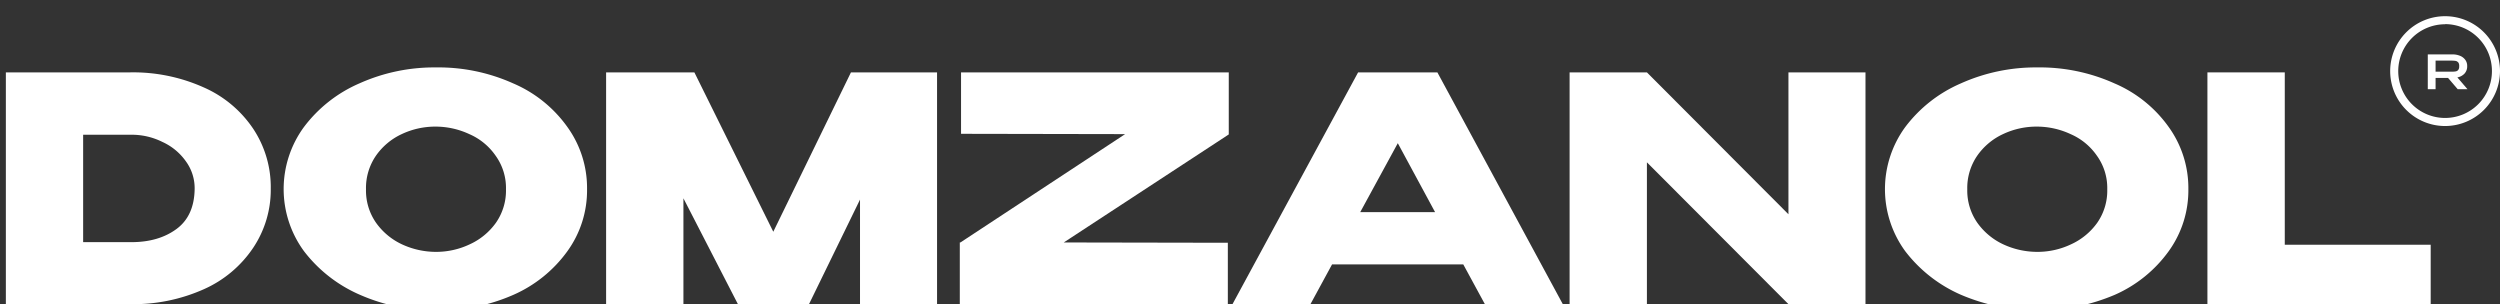
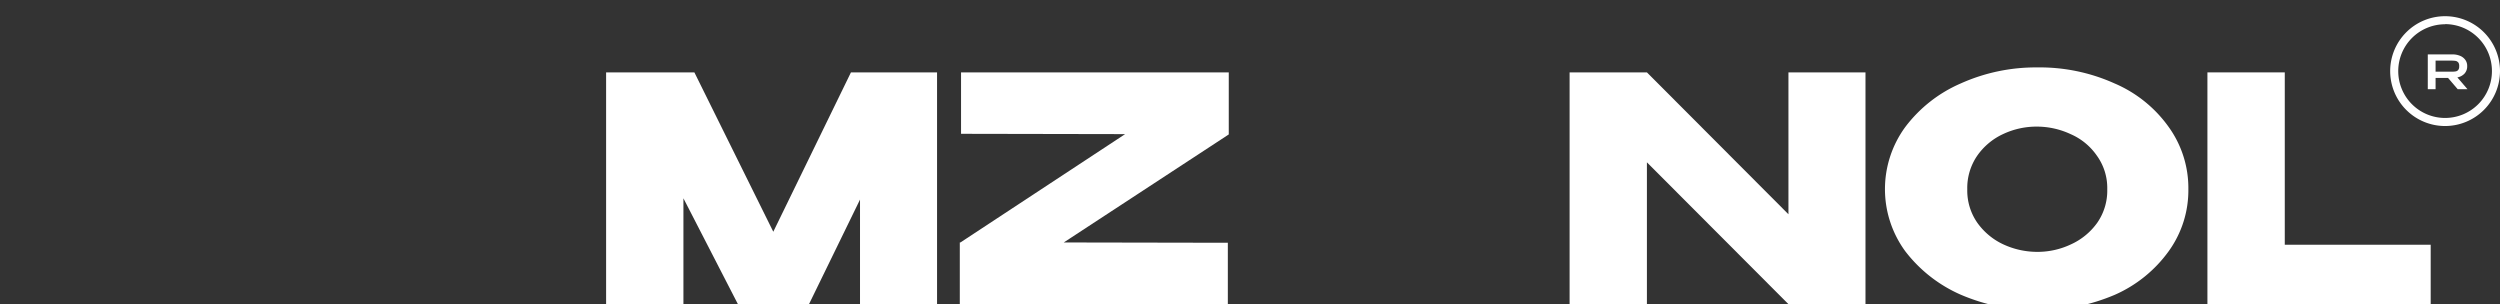
<svg xmlns="http://www.w3.org/2000/svg" id="Слой_1" data-name="Слой 1" viewBox="0 0 725.28 88.24">
  <rect x="0" y="0" width="725.28" height="88.24" fill="#333333" stroke="none" />
  <defs>
    <style>.cls-1{fill:none;}.cls-2{fill:#fff;}.cls-3{clip-path:url(#clip-path);}</style>
    <clipPath id="clip-path">
      <rect class="cls-1" x="-1552.33" y="-487.95" width="1080" height="1080" />
    </clipPath>
  </defs>
  <title>logo_white</title>
  <path class="cls-2" d="M713,25.87l-2.79-3.26h-3.62v3.26h-2.26V15.78h7.13a5.64,5.64,0,0,1,2.25.42,3.47,3.47,0,0,1,1.51,1.18,2.93,2.93,0,0,1,.54,1.75v.06a3.08,3.08,0,0,1-.76,2.14,3.77,3.77,0,0,1-2.09,1.13l2.93,3.41Zm.15-7.76a1.26,1.26,0,0,0-.75-.44,8.07,8.07,0,0,0-1.27-.08h-.62c-1.23,0-2.54,0-3.92,0V20.8h4.54a8.07,8.07,0,0,0,1.27-.08,1.27,1.27,0,0,0,.75-.41,1.63,1.63,0,0,0,.29-1.07A1.8,1.8,0,0,0,713.18,18.11Z" />
  <path class="cls-2" d="M709.35,36.56a15.93,15.93,0,1,1,15.93-15.93A15.94,15.94,0,0,1,709.35,36.56Zm0-29.52a13.59,13.59,0,1,0,13.59,13.59A13.6,13.6,0,0,0,709.35,7Z" />
  <path class="cls-2" d="M662.84,21V71h42.33V88.24H640.4V21Z" />
  <path class="cls-2" d="M591,19.56a52.8,52.8,0,0,1,22.43,4.63,37.23,37.23,0,0,1,15.72,12.63,30.34,30.34,0,0,1,5.72,18.08,30.17,30.17,0,0,1-5.72,18,38.26,38.26,0,0,1-15.63,12.63,57,57,0,0,1-44.6,0,41,41,0,0,1-16.17-12.63,30.5,30.5,0,0,1,0-36.06,40.05,40.05,0,0,1,16.08-12.63A53,53,0,0,1,591,19.56Zm.09,53.51a22.62,22.62,0,0,0,9.72-2.18,19,19,0,0,0,7.63-6.27,16.34,16.34,0,0,0,2.9-9.72,16,16,0,0,0-3-9.72,17.92,17.92,0,0,0-7.63-6.27,23.21,23.21,0,0,0-9.81-2.18,22.75,22.75,0,0,0-9.81,2.18,18.7,18.7,0,0,0-7.54,6.36,16.51,16.51,0,0,0-2.82,9.63,16.34,16.34,0,0,0,2.91,9.72,19.13,19.13,0,0,0,7.54,6.27A23.41,23.41,0,0,0,591.1,73.07Z" />
  <path class="cls-2" d="M477.79,88.24H455.36V21Zm63.41,0h0ZM518.85,62.16V21H541.2V88.24H518.85L477.79,47.09V88.24H455.36V21h22.43Z" />
-   <path class="cls-2" d="M453.39,88.24H430.78L424.51,76.7H386.45l-6.27,11.54H357.56L394,21h23Zm-47.87-46.7-10.9,20h21.71Z" />
  <path class="cls-2" d="M278.81,21h77.67V39L308.61,70.34l47.6.09V88.24H278.45V70.34h.18l47.78-31.43-47.6-.09Z" />
  <path class="cls-2" d="M271.85,21V88.24H249.5V57.9L234.7,88.24H214.08L198.27,57.53V88.24H175.84V21h25.61l22.89,46.23L246.87,21Z" />
-   <path class="cls-2" d="M126.44,19.56a52.91,52.91,0,0,1,22.44,4.63,37.26,37.26,0,0,1,15.71,12.63,30.27,30.27,0,0,1,5.72,18.08,30.11,30.11,0,0,1-5.72,18A38.29,38.29,0,0,1,149,85.51a53.62,53.62,0,0,1-22.44,4.54,53.78,53.78,0,0,1-22.17-4.54A40.88,40.88,0,0,1,88.2,72.88a30.46,30.46,0,0,1,0-36.06,40,40,0,0,1,16.07-12.63A53,53,0,0,1,126.44,19.56Zm.09,53.51a22.62,22.62,0,0,0,9.72-2.18,19,19,0,0,0,7.63-6.27,16.34,16.34,0,0,0,2.91-9.72,16,16,0,0,0-3-9.72,17.92,17.92,0,0,0-7.63-6.27,23.21,23.21,0,0,0-9.81-2.18,22.82,22.82,0,0,0-9.81,2.18A18.7,18.7,0,0,0,109,45.27a16.51,16.51,0,0,0-2.82,9.63,16.34,16.34,0,0,0,2.91,9.72,19.13,19.13,0,0,0,7.54,6.27A23.41,23.41,0,0,0,126.53,73.07Z" />
-   <path class="cls-2" d="M78.55,54.72a30.25,30.25,0,0,1-5.09,17.16,33.68,33.68,0,0,1-14.26,12,50.16,50.16,0,0,1-21.53,4.36v.09H19.59v-.09H1.7V21H37.58a50,50,0,0,1,21.53,4.36,33.5,33.5,0,0,1,14.35,12A30.56,30.56,0,0,1,78.55,54.72ZM38.12,70.25q7.91,0,13.09-3.82t5.26-11.71a13.23,13.23,0,0,0-2.54-7.91,16.84,16.84,0,0,0-6.81-5.63,19.91,19.91,0,0,0-9-2.09h-14V70.25Z" />
  <g class="cls-3">
    <path class="cls-2" d="M698.52-26.28V123.21H825.17v51.64H631.38V-26.28Z" />
    <path class="cls-2" d="M483.59-30.62q37.25,0,67.13,13.86,30.16,13.59,47,37.78,17.13,23.91,17.12,54.08a90.21,90.21,0,0,1-17.12,53.82Q580.9,152.83,551,166.7q-29.88,13.59-67.13,13.59-35.88,0-66.32-13.59-30.43-13.86-48.38-37.78A89.17,89.17,0,0,1,351.5,75.1,89.53,89.53,0,0,1,369.16,21Q387.1-3.18,417.27-16.76,447.72-30.62,483.59-30.62Zm.27,160.08a67.46,67.46,0,0,0,29.08-6.52,56.37,56.37,0,0,0,22.83-18.76q8.7-12.23,8.7-29.08T535.5,46a53.62,53.62,0,0,0-22.83-18.75,69.24,69.24,0,0,0-29.35-6.53A68.11,68.11,0,0,0,454,27.27a56.23,56.23,0,0,0-22.56,19Q423,58.53,423,75.1q0,16.86,8.69,29.08a57,57,0,0,0,22.56,18.76A69.91,69.91,0,0,0,483.86,129.46Z" />
-     <path class="cls-2" d="M144.85,174.85H77.72V-26.28Zm189.71,0h0Zm-66.86-78V-26.28h66.86V174.85H267.7L144.85,51.73V174.85H77.72V-26.28h67.13Z" />
+     <path class="cls-2" d="M144.85,174.85V-26.28Zm189.71,0h0Zm-66.86-78V-26.28h66.86V174.85H267.7L144.85,51.73V174.85H77.72V-26.28h67.13Z" />
    <path class="cls-2" d="M71.84,174.85H4.17l-18.76-34.52H-128.47l-18.75,34.52H-214.9l109-201.13h68.76ZM-71.39,35.15-104,94.94h65Z" />
  </g>
</svg>